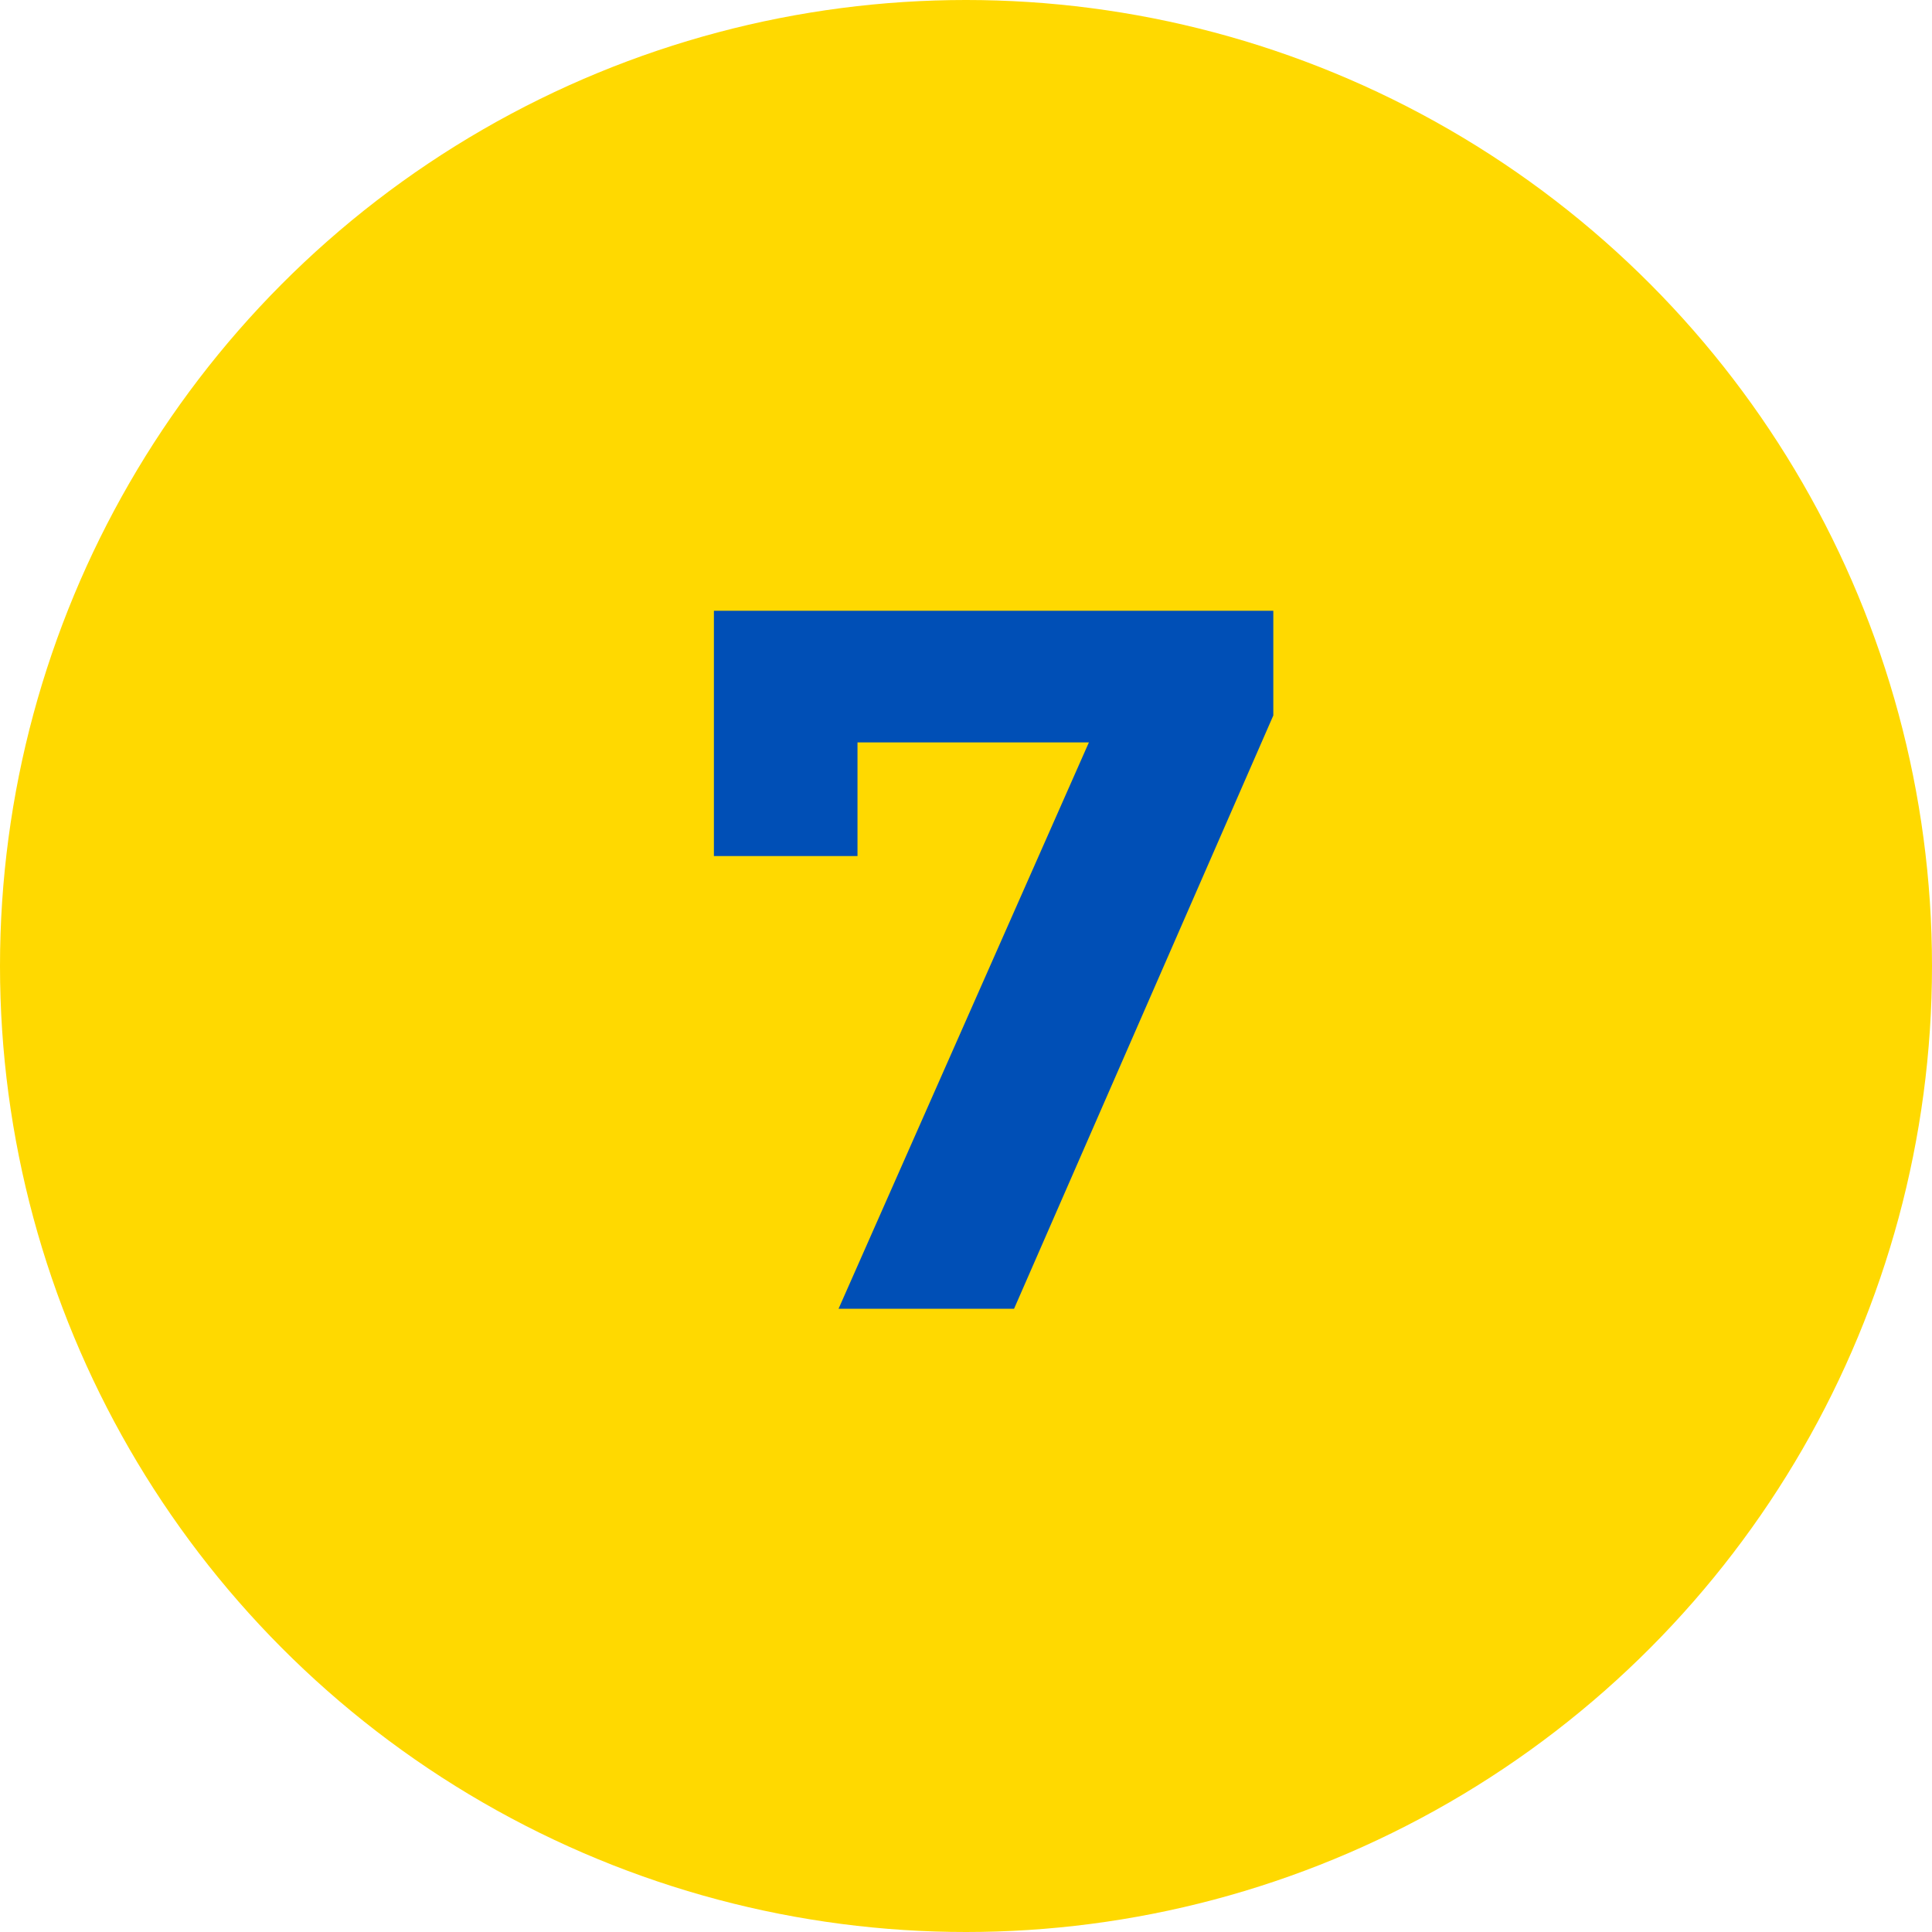
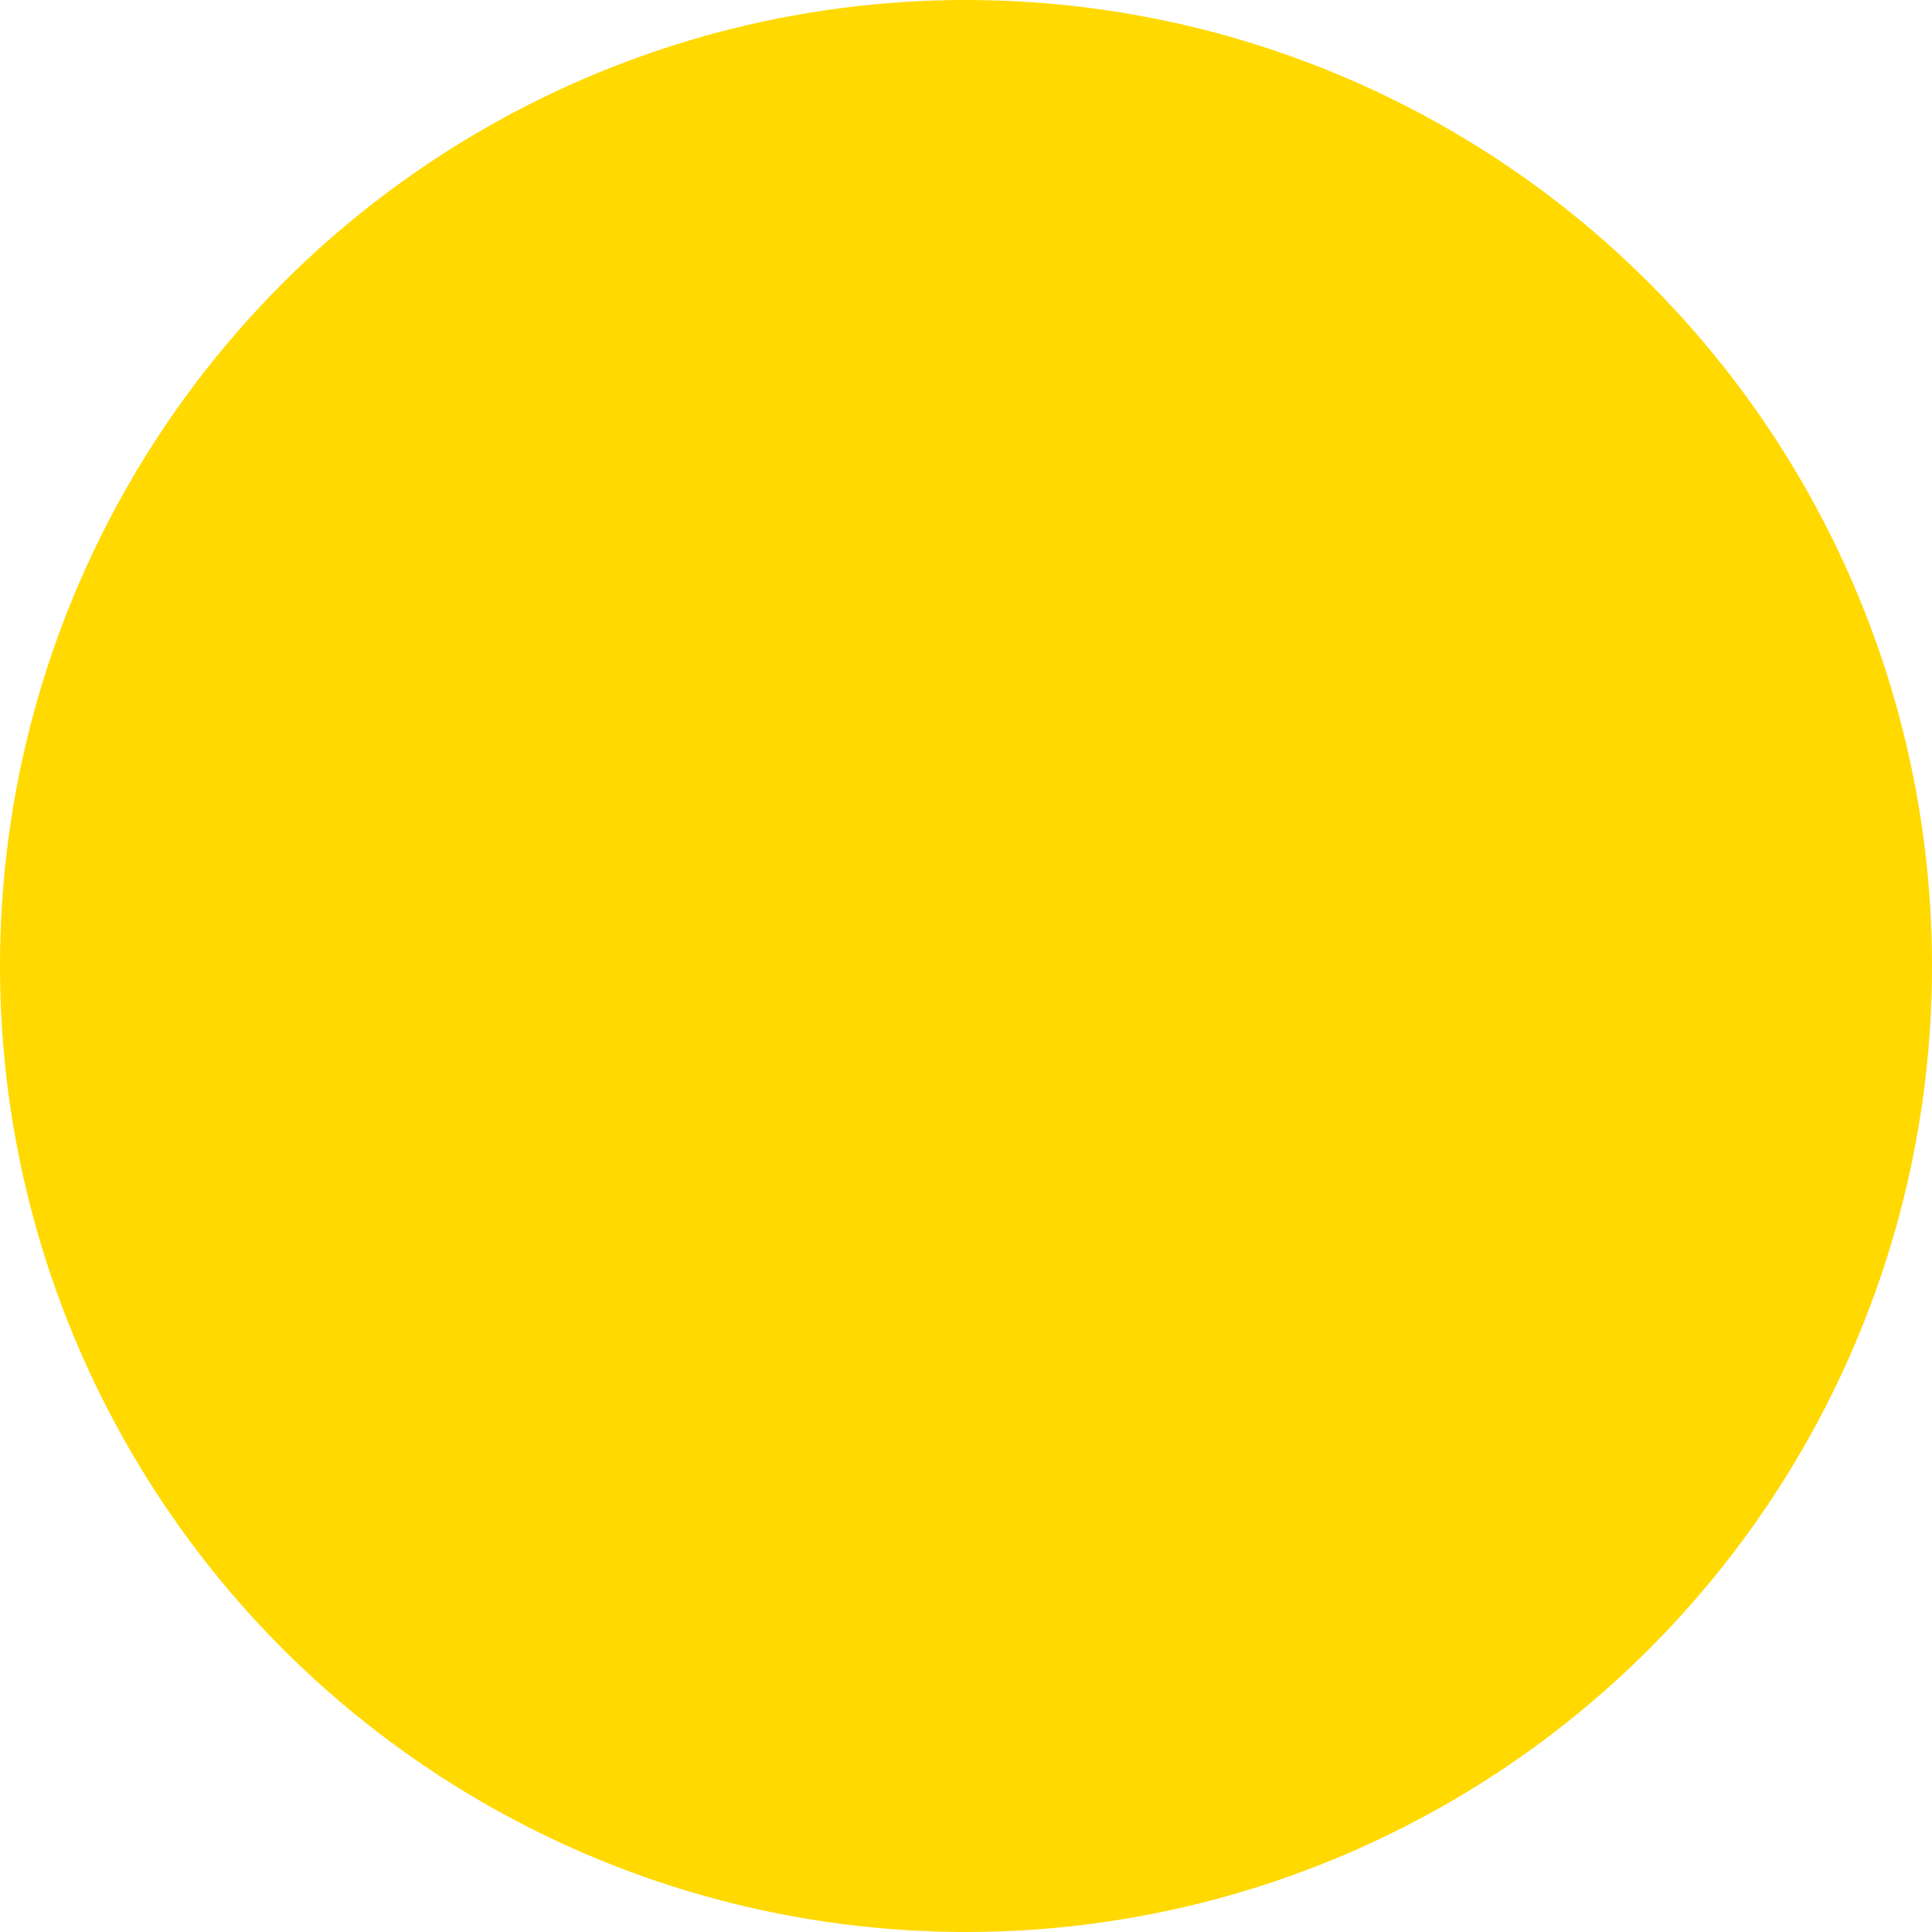
<svg xmlns="http://www.w3.org/2000/svg" width="31" height="31" viewBox="0 0 31 31" fill="none">
  <circle r="15.5" transform="matrix(-1 0 0 1 15.5 15.5)" fill="#FFD900" />
-   <path d="M13.455 21L17.967 10.792L18.639 11.912H12.607L13.759 10.696V13.736H11.455V9.8H20.431V11.48L16.271 21H13.455Z" fill="#004FB6" />
</svg>